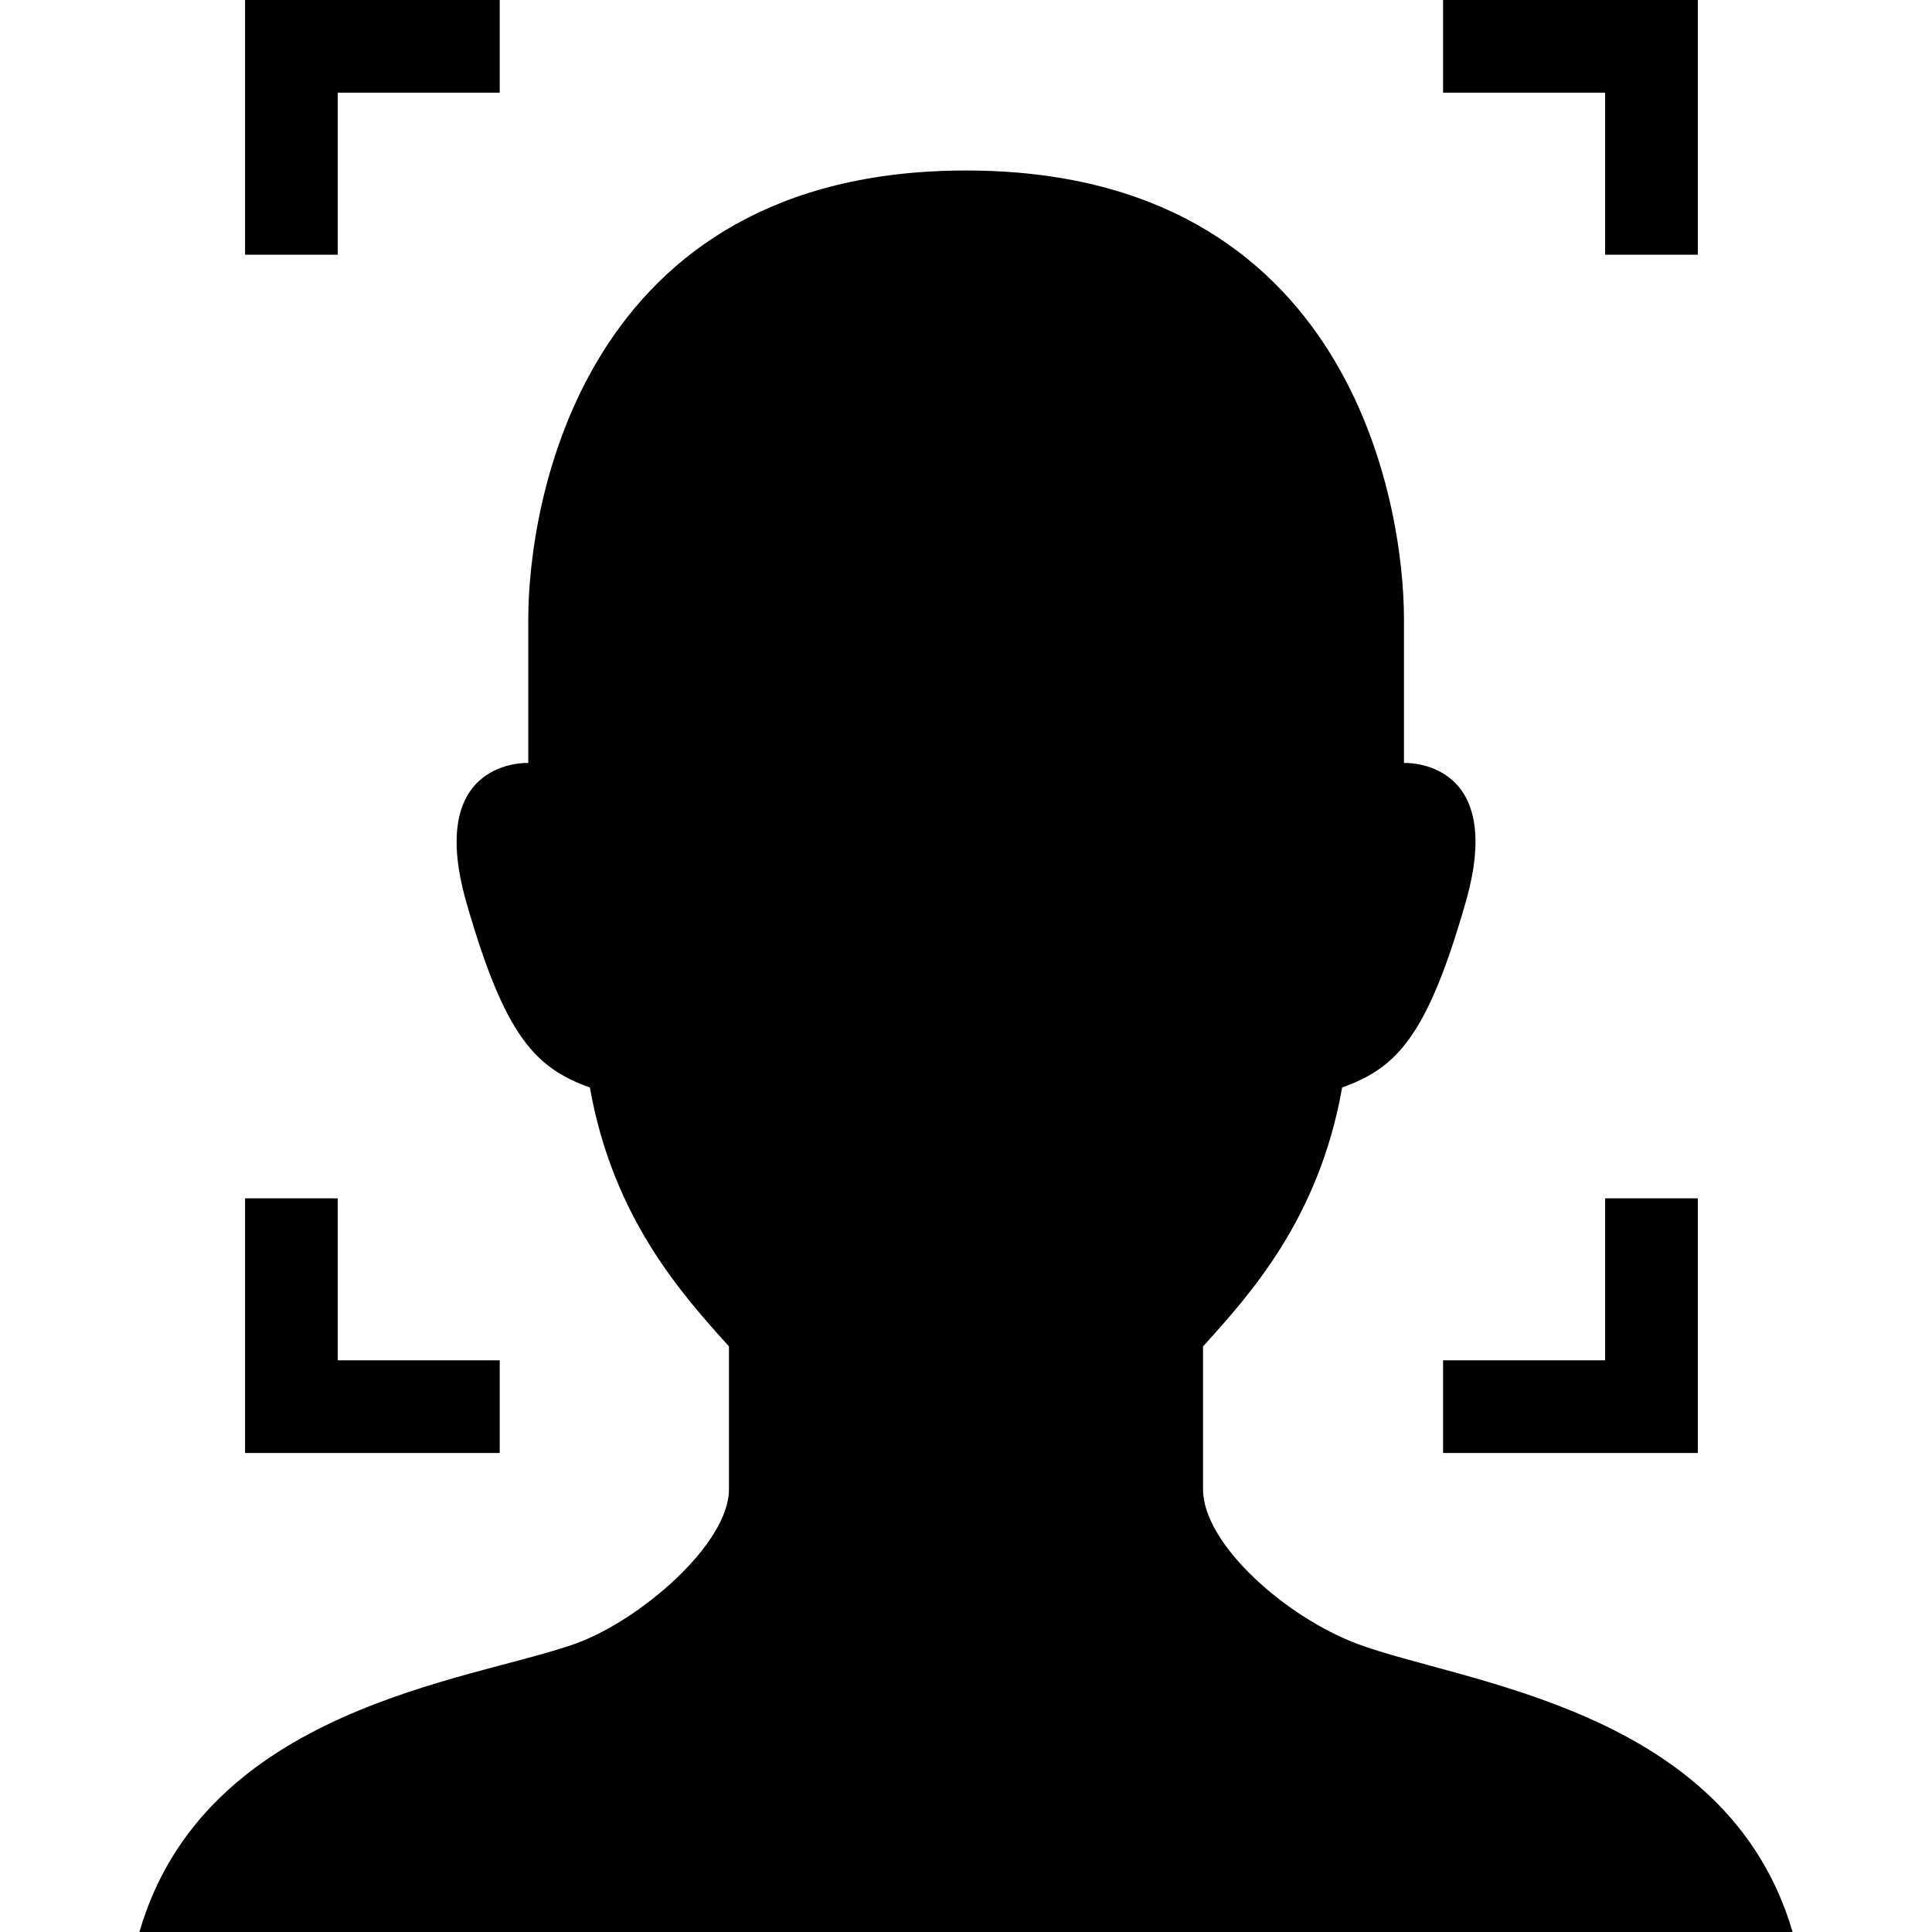
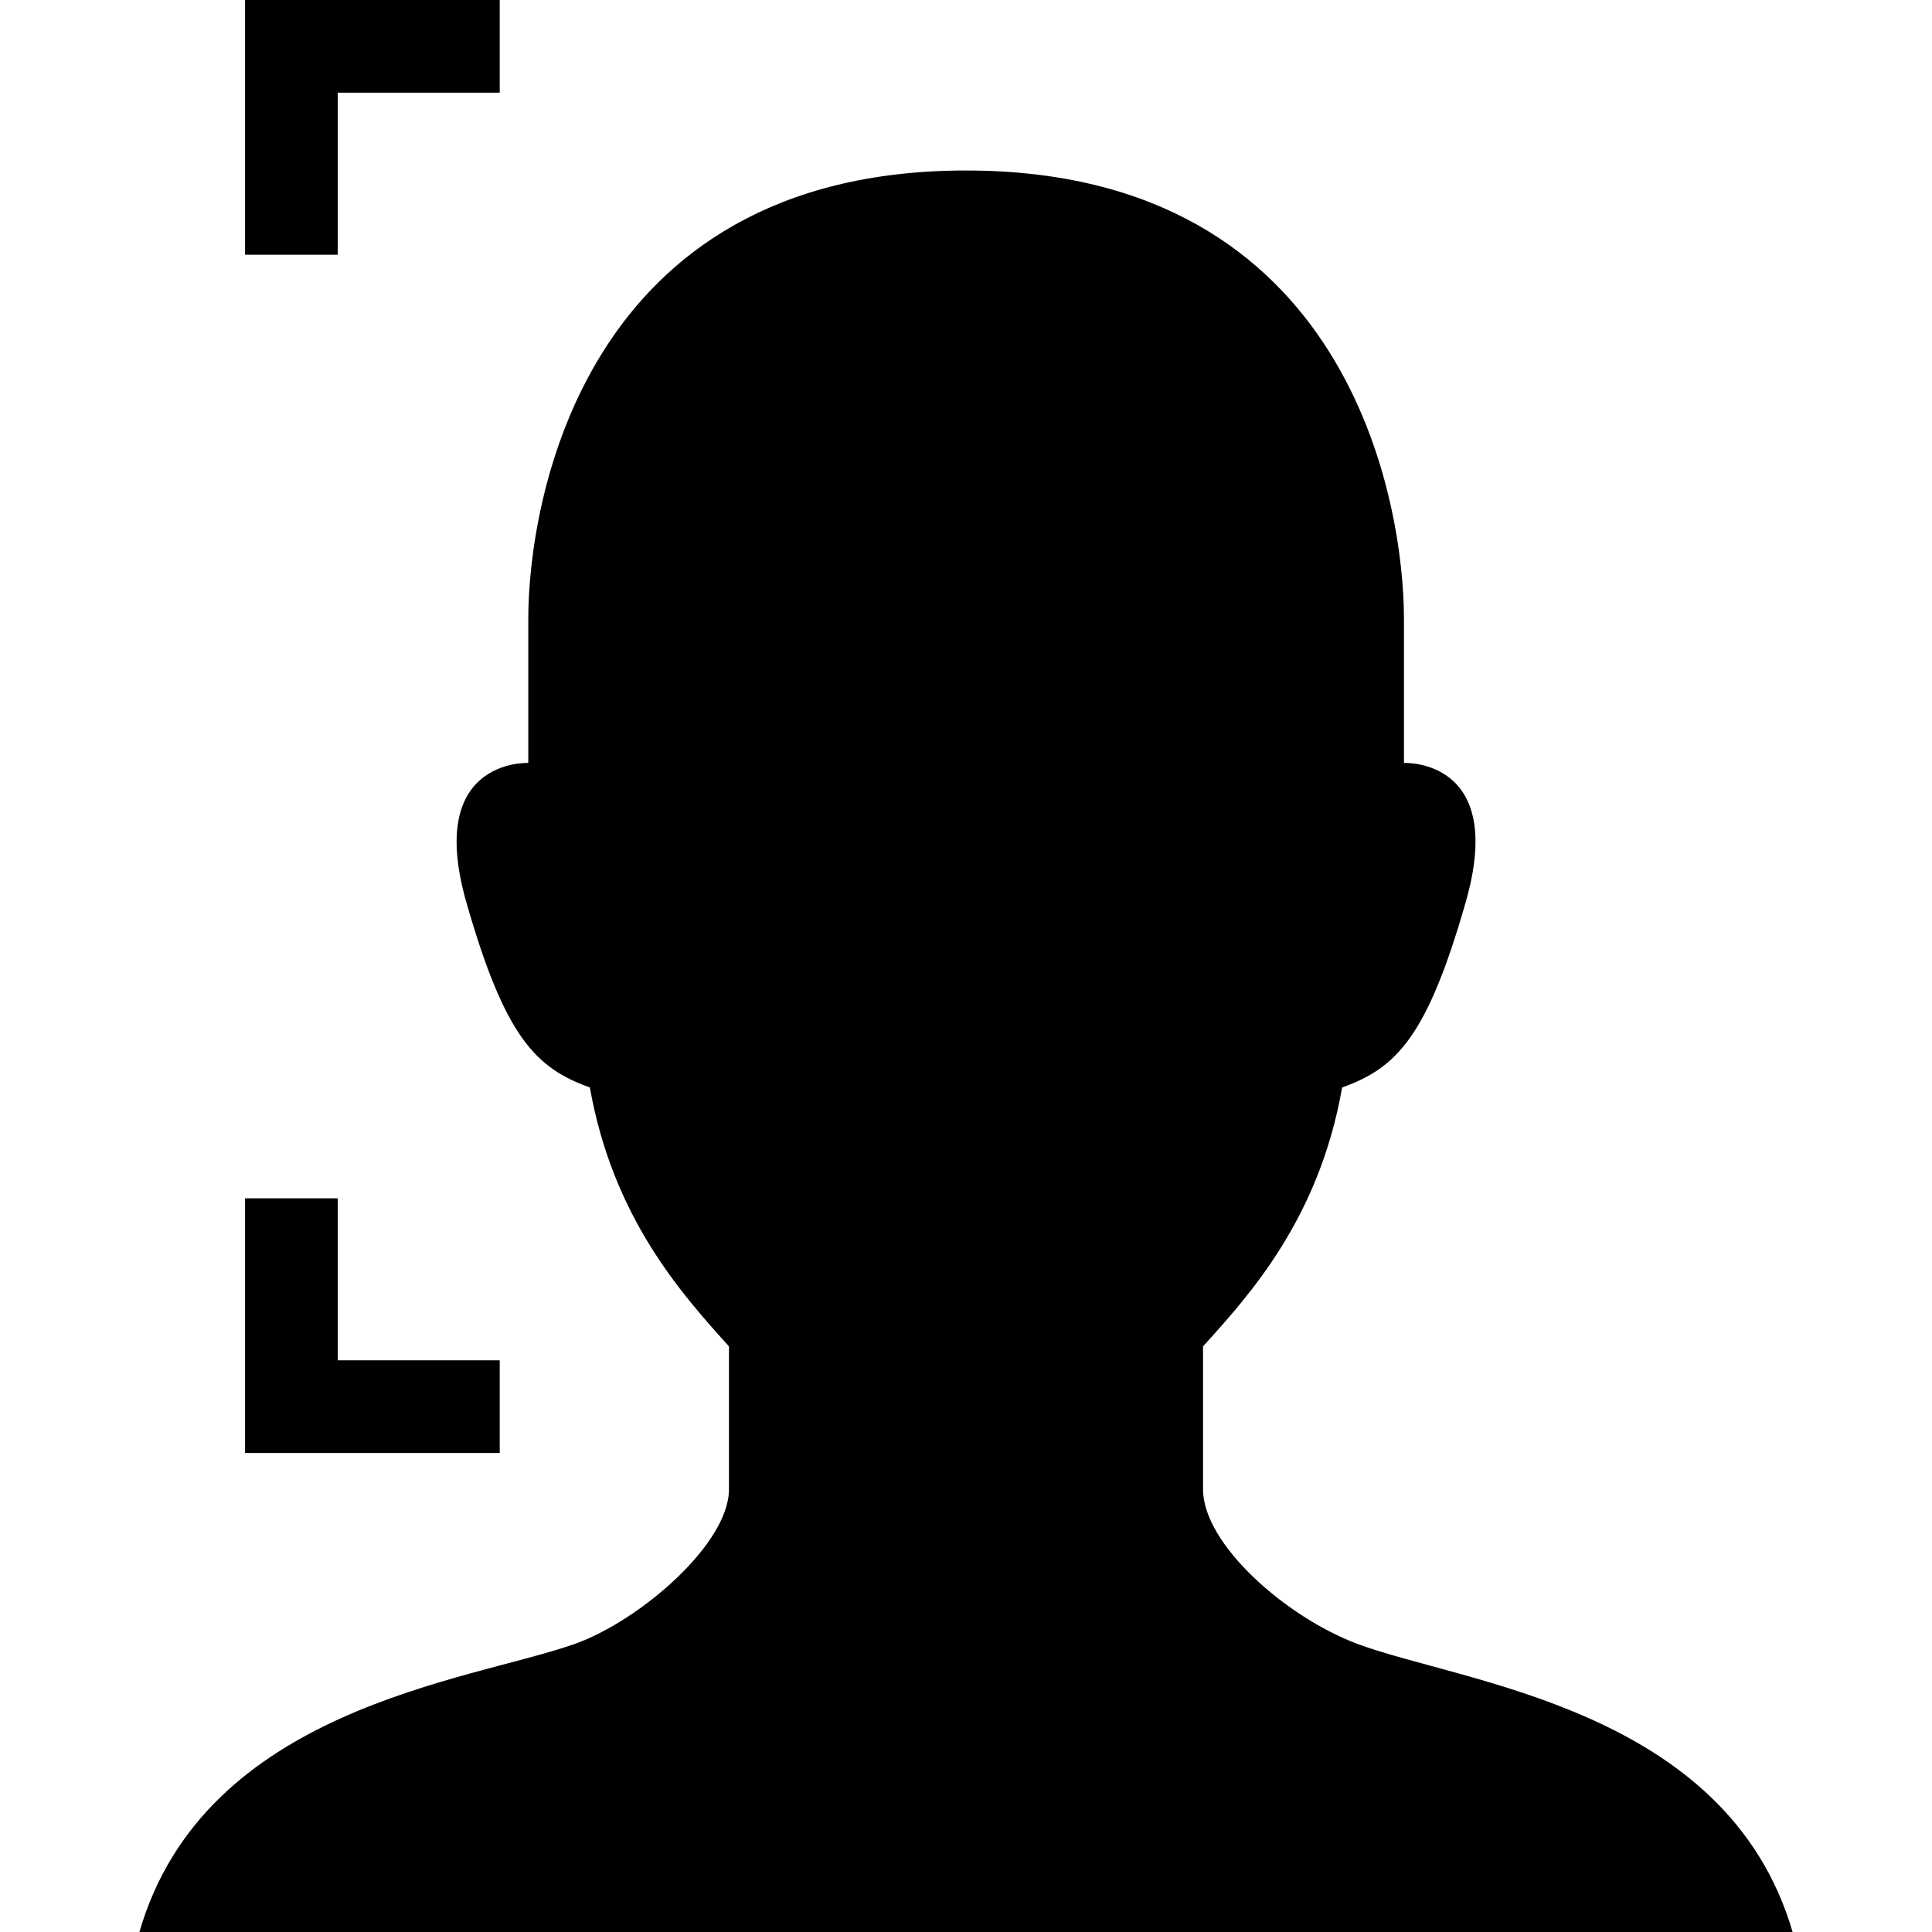
<svg xmlns="http://www.w3.org/2000/svg" width="32px" height="32px" viewBox="0 0 32 32" version="1.1">
  <g id="surface1">
    <path style=" stroke:none;fill-rule:nonzero;fill:rgb(0%,0%,0%);fill-opacity:1;" d="M 8.277 22.531 L 5.594 22.531 L 5.594 19.848 L 4.059 19.848 L 4.059 24.066 L 8.277 24.066 Z M 8.277 22.531 " />
-     <path style=" stroke:none;fill-rule:nonzero;fill:rgb(0%,0%,0%);fill-opacity:1;" d="M 26.586 4.219 L 28.121 4.219 L 28.121 0 L 23.902 0 L 23.902 1.535 L 26.586 1.535 Z M 26.586 4.219 " />
    <path style=" stroke:none;fill-rule:nonzero;fill:rgb(0%,0%,0%);fill-opacity:1;" d="M 5.594 1.535 L 8.277 1.535 L 8.277 0 L 4.059 0 L 4.059 4.219 L 5.594 4.219 Z M 5.594 1.535 " />
-     <path style=" stroke:none;fill-rule:nonzero;fill:rgb(0%,0%,0%);fill-opacity:1;" d="M 26.586 22.531 L 23.902 22.531 L 23.902 24.066 L 28.121 24.066 L 28.121 19.848 L 26.586 19.848 Z M 26.586 22.531 " />
    <path style=" stroke:none;fill-rule:nonzero;fill:rgb(0%,0%,0%);fill-opacity:1;" d="M 22.488 27.23 C 21.289 26.781 19.926 25.57 19.926 24.668 C 19.926 24.07 19.926 23.324 19.926 22.301 C 20.695 21.449 21.848 20.188 22.23 18.012 C 23.125 17.691 23.637 17.18 24.277 14.941 C 24.961 12.555 23.254 12.637 23.254 12.637 C 23.254 12.637 23.254 11.359 23.254 10.25 C 23.254 8.371 22.379 2.824 16 2.824 C 9.621 2.824 8.75 8.371 8.75 10.25 C 8.75 11.359 8.75 12.637 8.75 12.637 C 8.75 12.637 7.043 12.555 7.723 14.941 C 8.363 17.18 8.875 17.691 9.77 18.012 C 10.156 20.188 11.309 21.449 12.074 22.301 C 12.074 23.324 12.074 24.07 12.074 24.668 C 12.074 25.57 10.602 26.844 9.516 27.23 C 7.762 27.848 3.387 28.285 2.309 32 L 29.691 32 C 28.609 28.293 24.23 27.879 22.488 27.23 Z M 22.488 27.23 " />
  </g>
</svg>